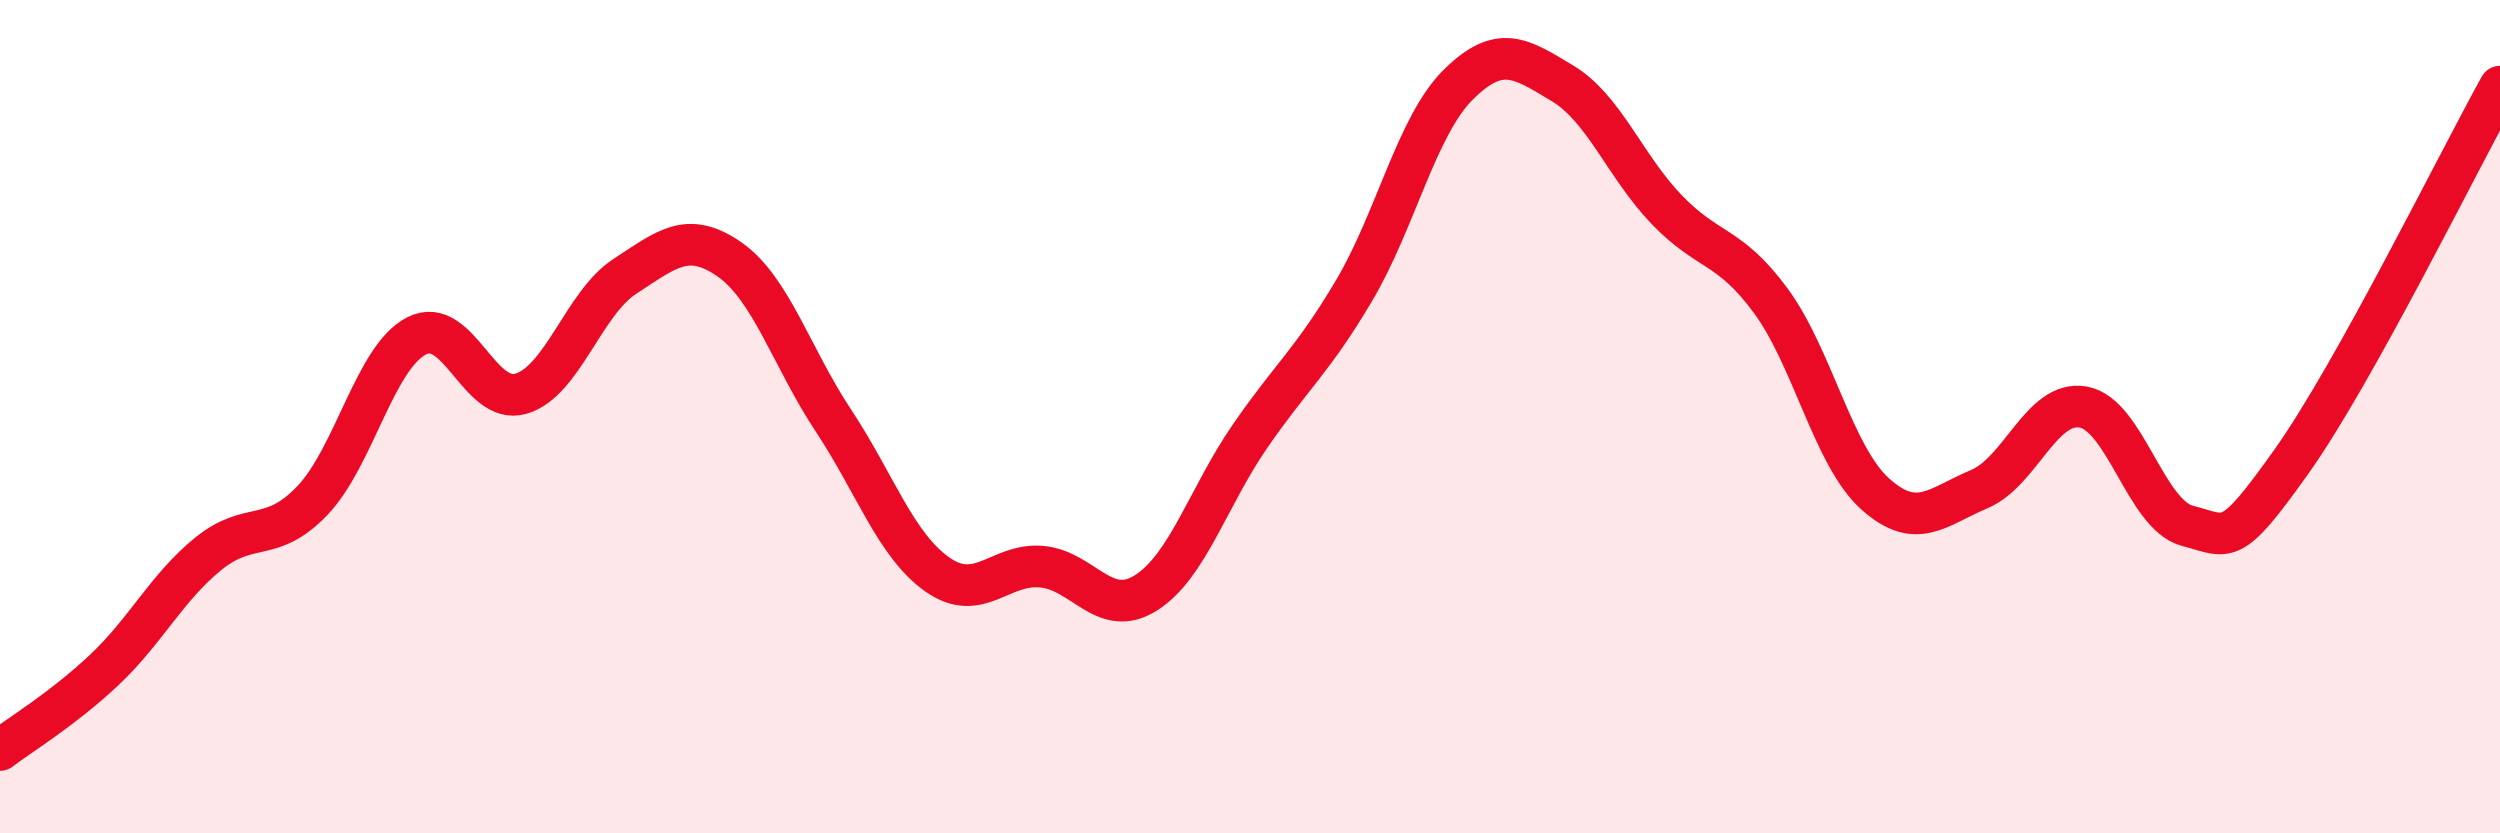
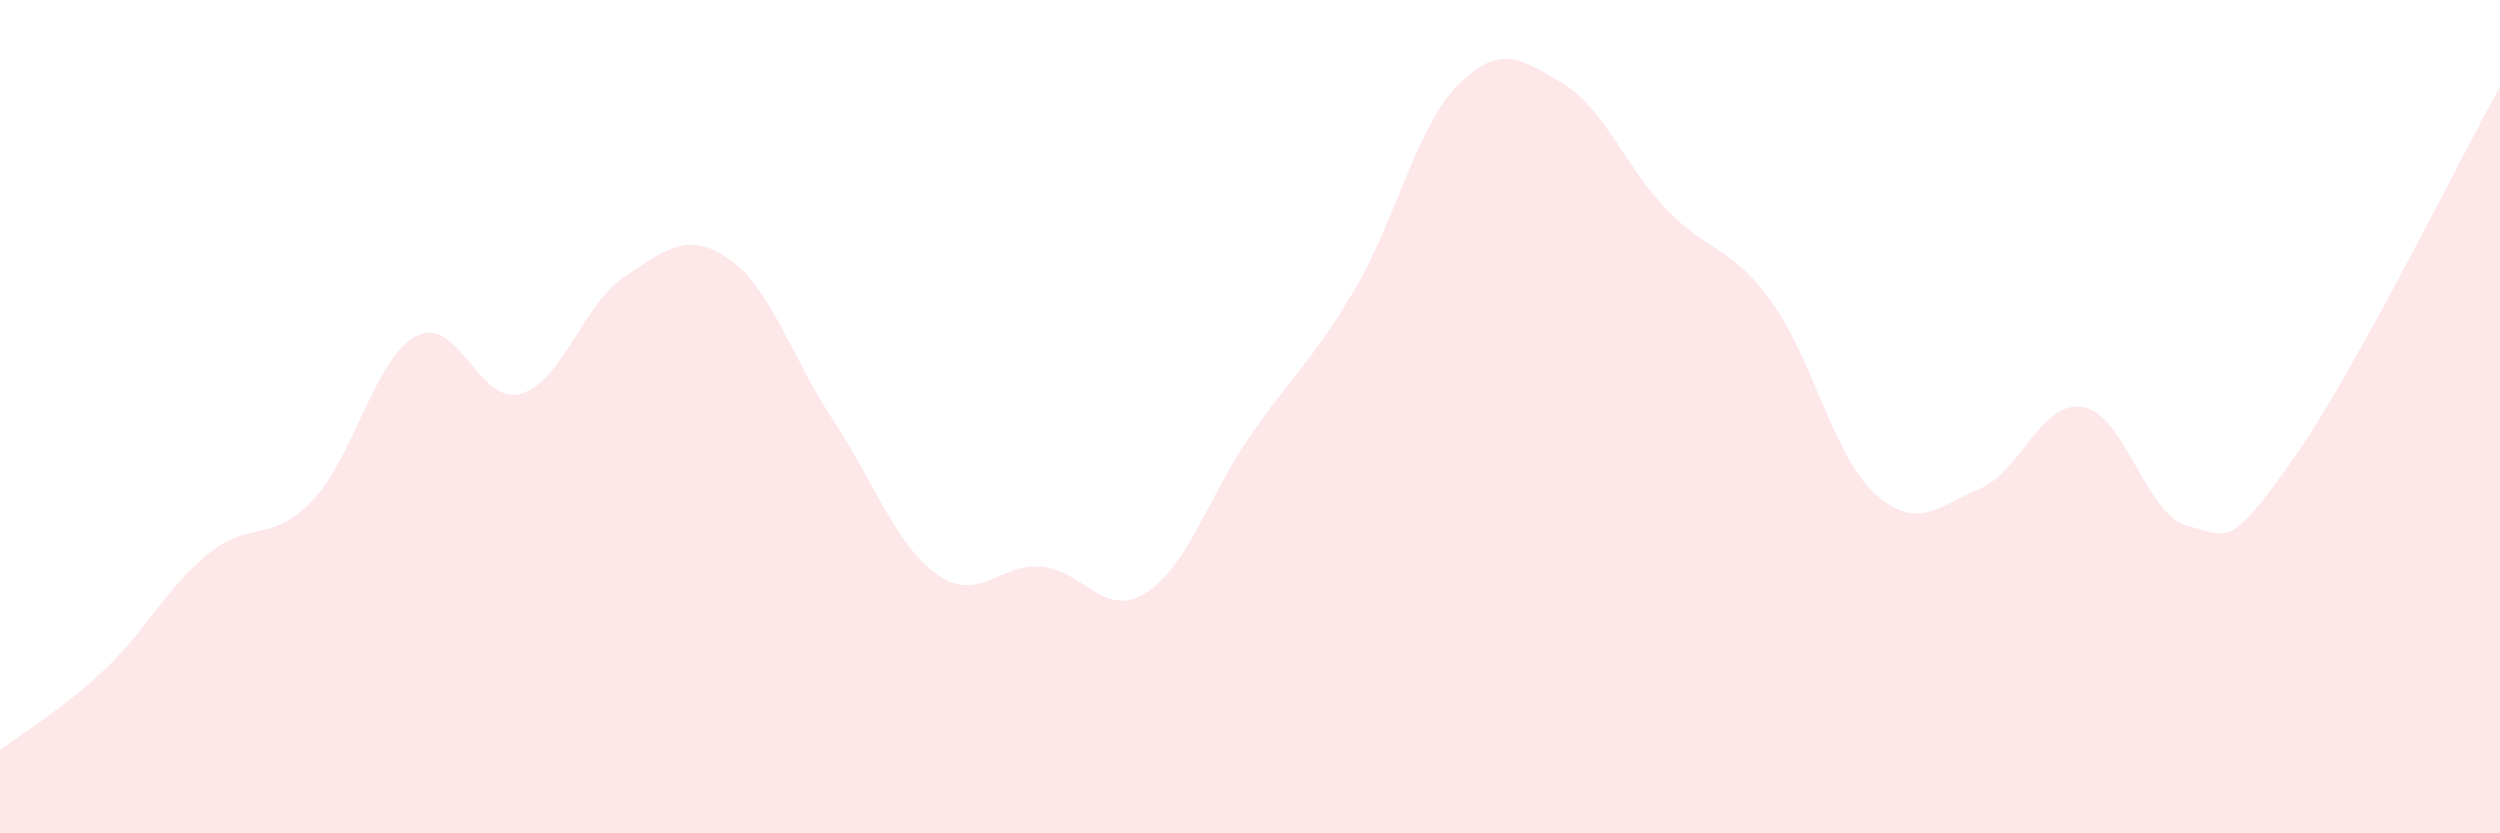
<svg xmlns="http://www.w3.org/2000/svg" width="60" height="20" viewBox="0 0 60 20">
  <path d="M 0,18 C 0.5,17.62 1.5,17.02 2.5,16.08 C 3.5,15.14 4,14.1 5,13.29 C 6,12.48 6.5,13.06 7.5,12.01 C 8.5,10.96 9,8.57 10,8.06 C 11,7.55 11.5,9.74 12.5,9.45 C 13.5,9.16 14,7.28 15,6.63 C 16,5.98 16.5,5.53 17.5,6.22 C 18.5,6.91 19,8.58 20,10.09 C 21,11.6 21.5,13.09 22.5,13.79 C 23.5,14.49 24,13.51 25,13.6 C 26,13.69 26.5,14.86 27.5,14.23 C 28.5,13.6 29,11.92 30,10.47 C 31,9.02 31.5,8.66 32.5,6.97 C 33.5,5.28 34,3.02 35,2.03 C 36,1.04 36.5,1.4 37.5,2 C 38.5,2.6 39,3.99 40,5.03 C 41,6.07 41.5,5.86 42.5,7.22 C 43.5,8.58 44,10.95 45,11.85 C 46,12.75 46.5,12.16 47.5,11.74 C 48.5,11.32 49,9.59 50,9.77 C 51,9.95 51.5,12.36 52.5,12.62 C 53.5,12.88 53.5,13.18 55,11.07 C 56.5,8.96 59,3.88 60,2.08L60 20L0 20Z" fill="#EB0A25" opacity="0.1" stroke-linecap="round" stroke-linejoin="round" />
-   <path d="M 0,18 C 0.5,17.62 1.5,17.02 2.5,16.08 C 3.5,15.14 4,14.1 5,13.29 C 6,12.48 6.5,13.06 7.5,12.01 C 8.5,10.96 9,8.57 10,8.06 C 11,7.55 11.5,9.74 12.5,9.45 C 13.5,9.16 14,7.28 15,6.63 C 16,5.98 16.5,5.53 17.5,6.22 C 18.5,6.91 19,8.58 20,10.09 C 21,11.6 21.5,13.09 22.5,13.79 C 23.5,14.49 24,13.51 25,13.6 C 26,13.69 26.5,14.86 27.5,14.23 C 28.5,13.6 29,11.92 30,10.47 C 31,9.02 31.5,8.66 32.5,6.97 C 33.5,5.28 34,3.02 35,2.03 C 36,1.04 36.5,1.4 37.5,2 C 38.5,2.6 39,3.99 40,5.03 C 41,6.07 41.5,5.86 42.5,7.22 C 43.5,8.58 44,10.95 45,11.85 C 46,12.75 46.5,12.16 47.5,11.74 C 48.5,11.32 49,9.59 50,9.77 C 51,9.95 51.5,12.36 52.5,12.62 C 53.5,12.88 53.5,13.18 55,11.07 C 56.5,8.96 59,3.88 60,2.08" stroke="#EB0A25" stroke-width="1" fill="none" stroke-linecap="round" stroke-linejoin="round" />
</svg>